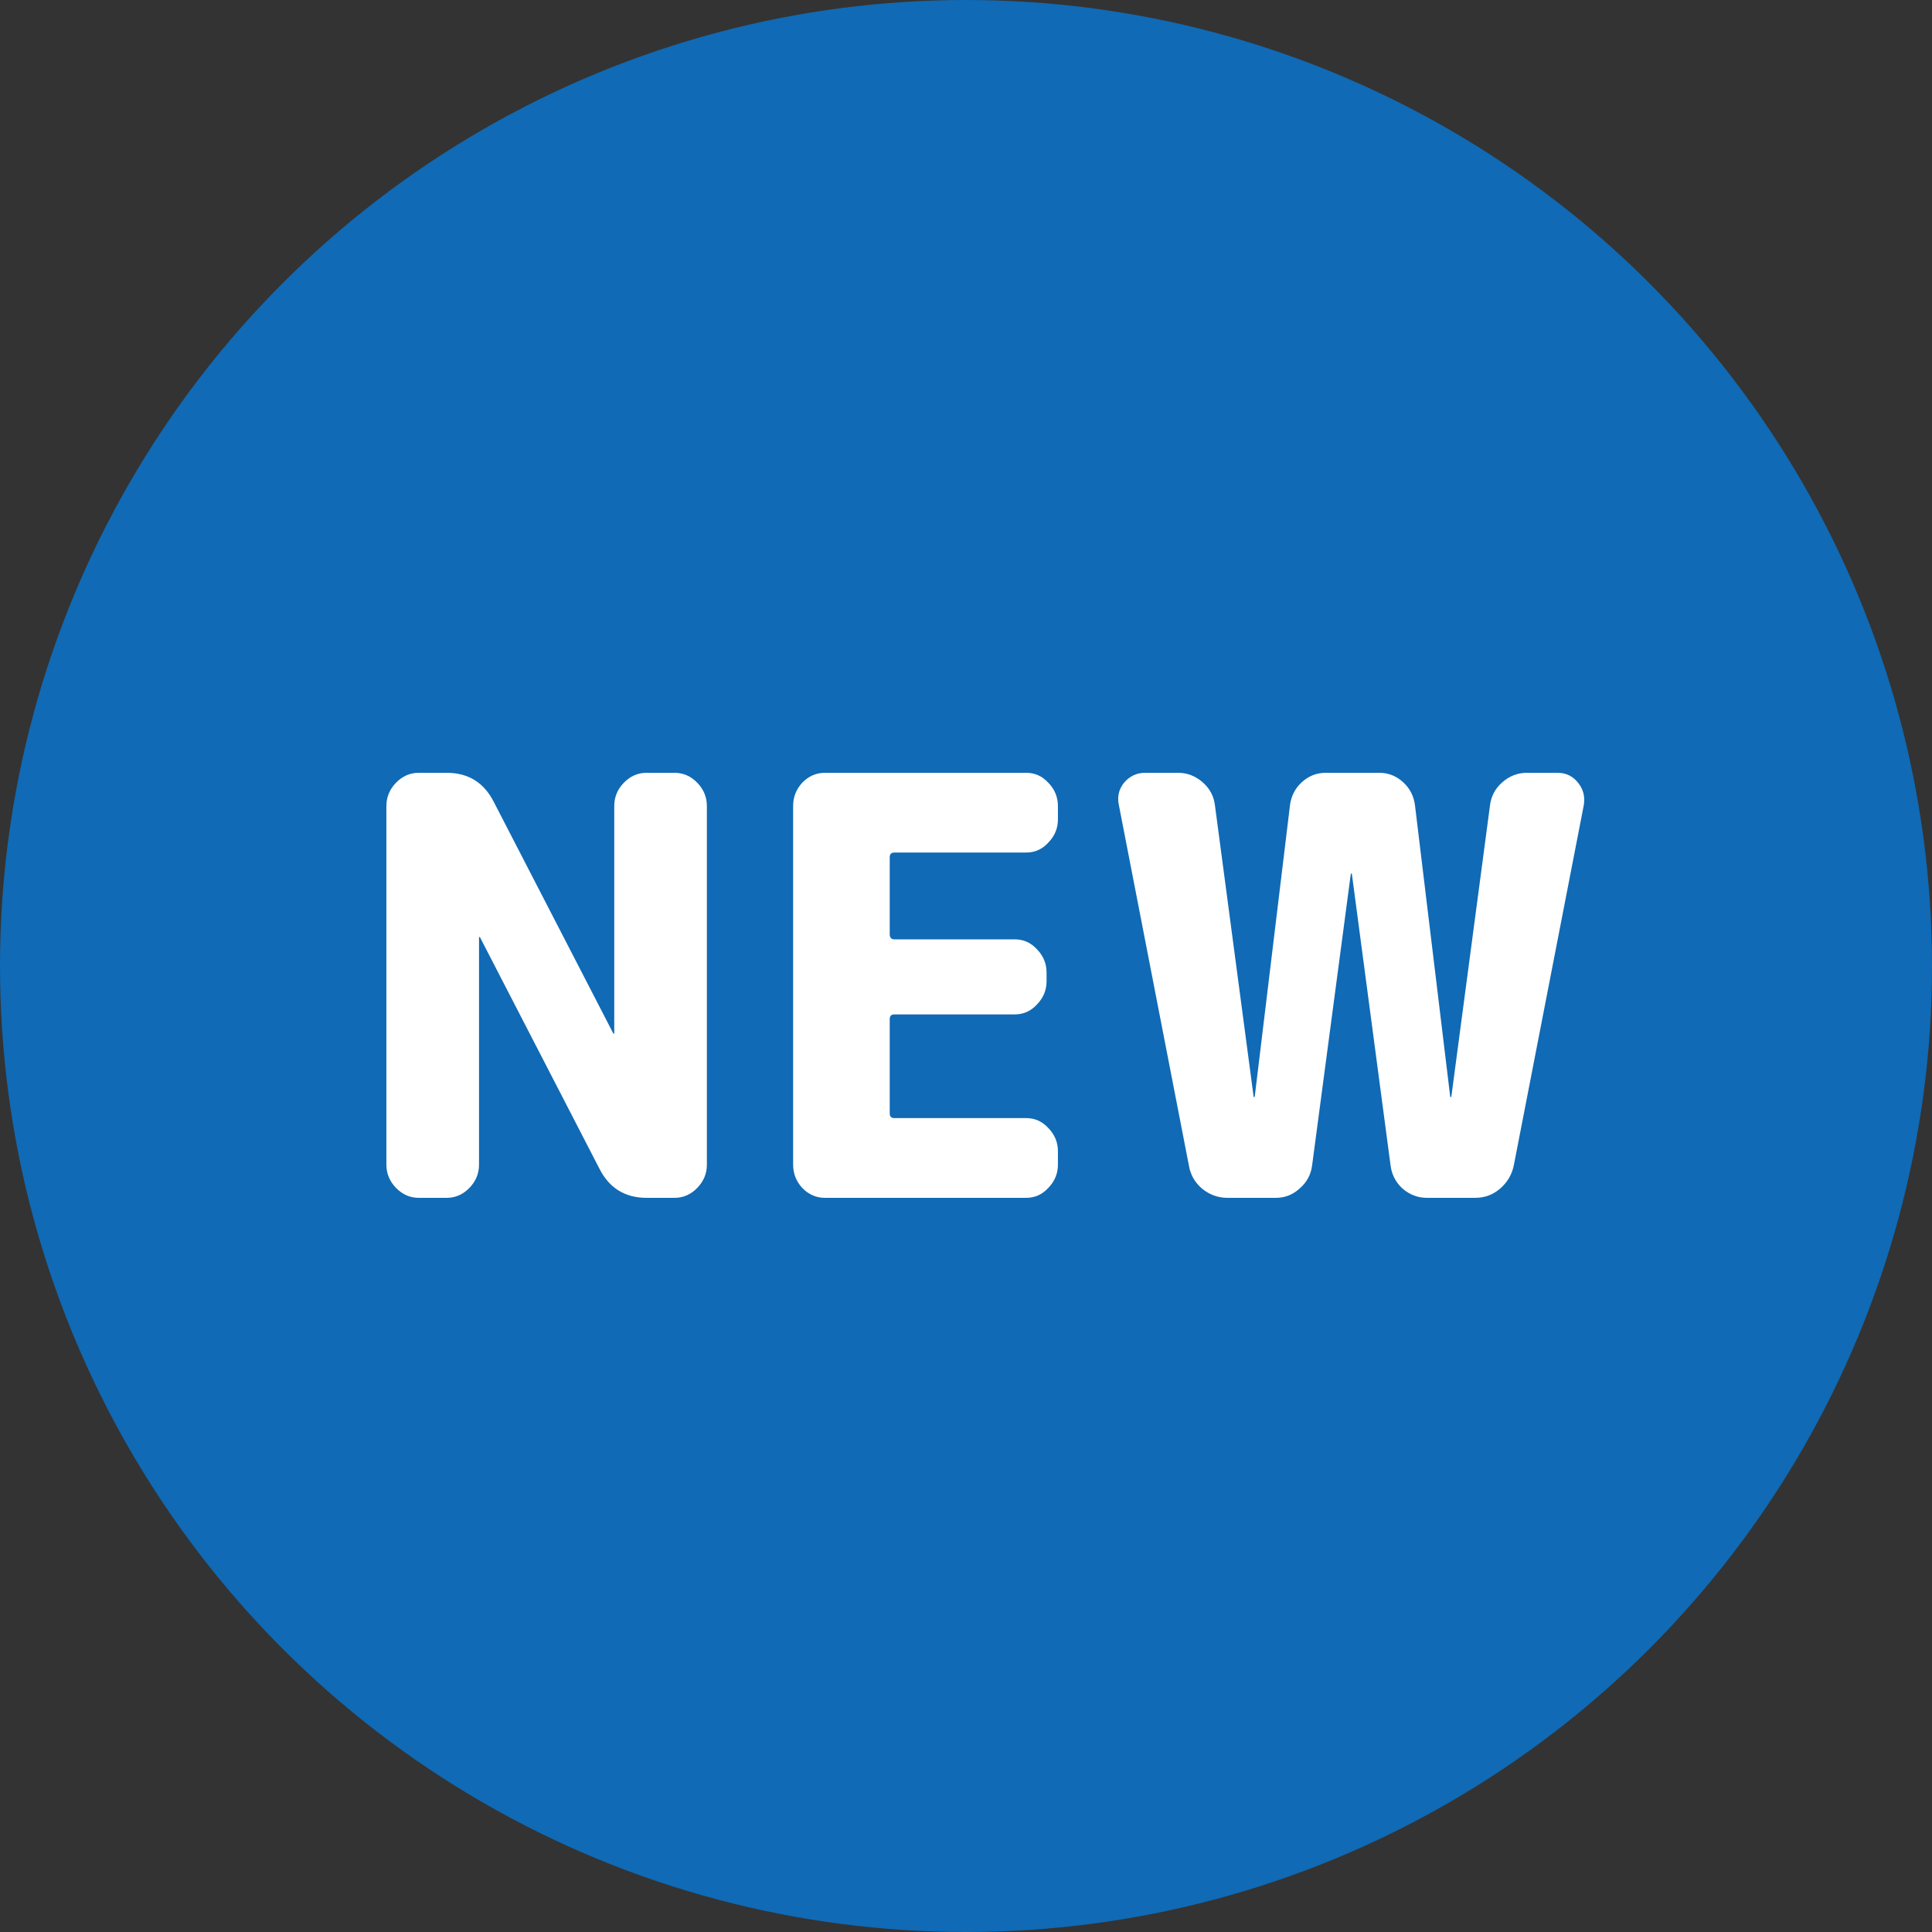
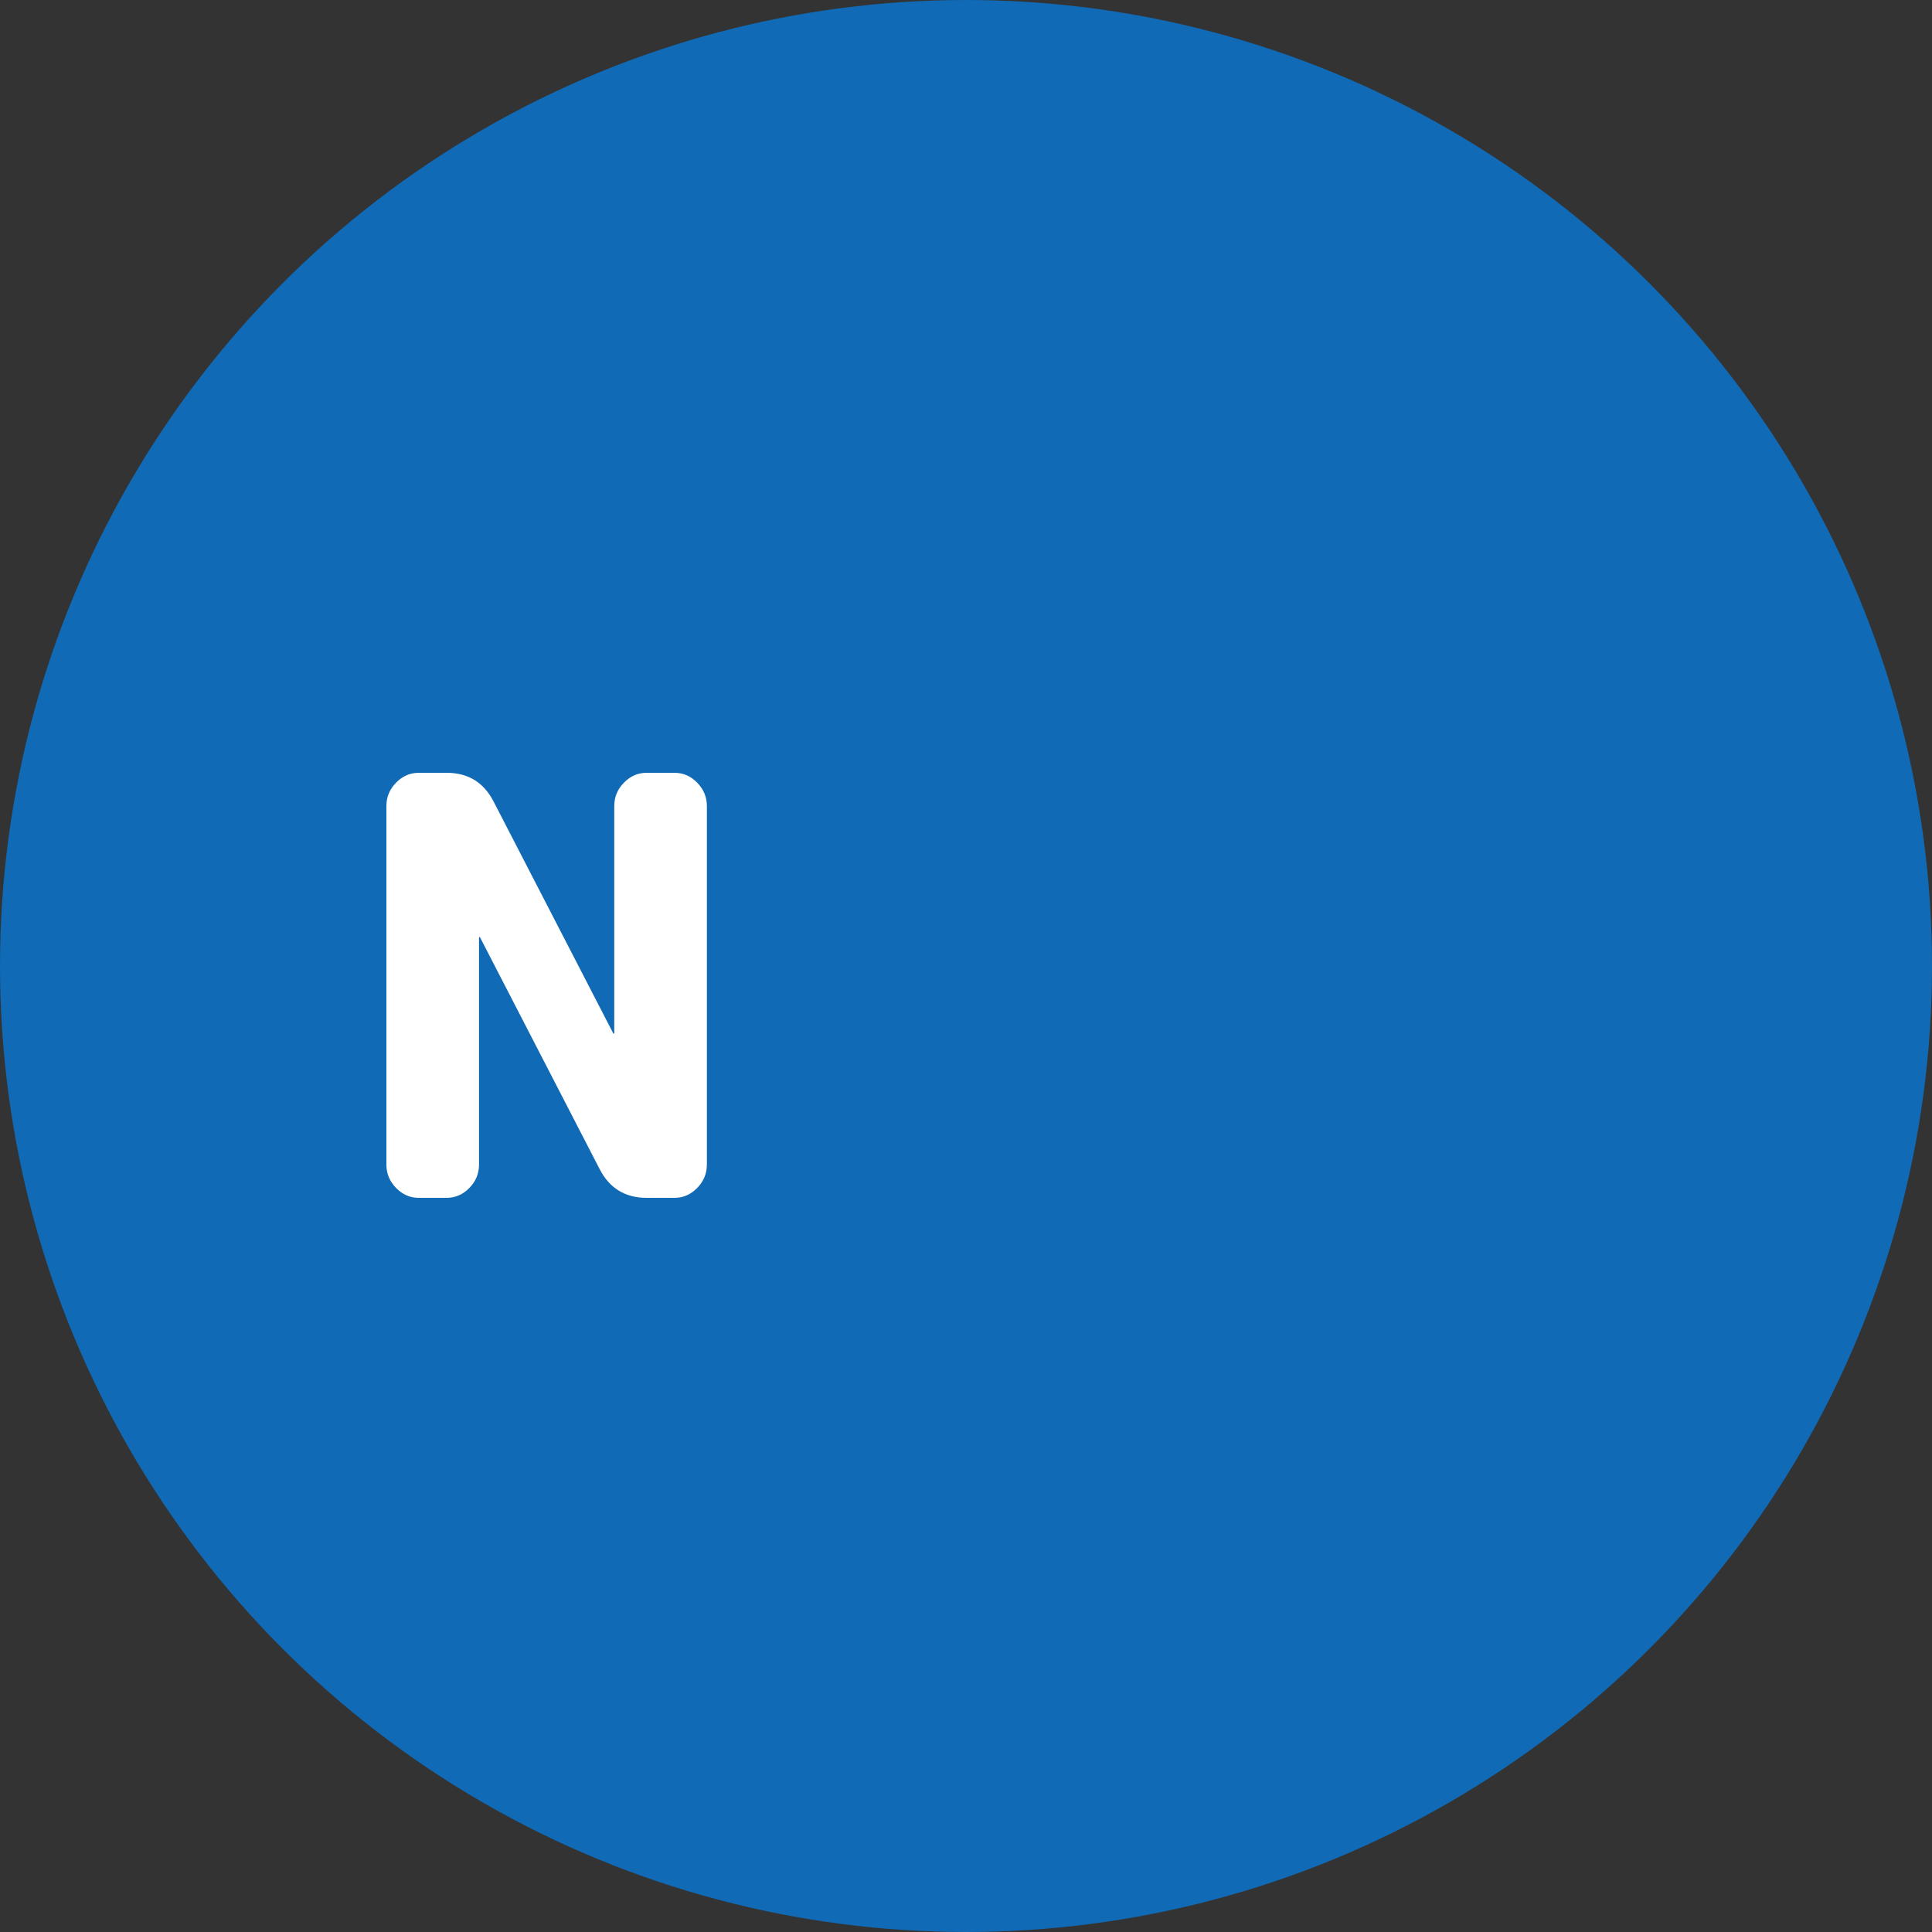
<svg xmlns="http://www.w3.org/2000/svg" width="50" height="50" viewBox="0 0 50 50" fill="none">
  <rect x="0" y="0" width="50" height="50" fill="#333333" stroke="none" />
  <circle cx="25" cy="25" r="24" fill="#106AB5" stroke="#106AB5" stroke-width="2" />
  <circle cx="25" cy="25" r="23" fill="#106AB5" />
-   <path d="M10.838 31C10.613 31 10.417 30.915 10.25 30.744C10.083 30.573 10 30.372 10 30.141V20.859C10 20.628 10.083 20.427 10.25 20.256C10.417 20.085 10.613 20 10.838 20H11.559C12.117 20 12.524 20.251 12.779 20.753L15.867 26.736C15.867 26.746 15.872 26.751 15.882 26.751C15.892 26.751 15.897 26.746 15.897 26.736V20.859C15.897 20.628 15.98 20.427 16.147 20.256C16.313 20.085 16.509 20 16.735 20H17.456C17.681 20 17.877 20.085 18.044 20.256C18.21 20.427 18.294 20.628 18.294 20.859V30.141C18.294 30.372 18.21 30.573 18.044 30.744C17.877 30.915 17.681 31 17.456 31H16.735C16.176 31 15.769 30.749 15.514 30.247L12.426 24.264C12.426 24.254 12.421 24.249 12.412 24.249C12.402 24.249 12.397 24.254 12.397 24.264V30.141C12.397 30.372 12.314 30.573 12.147 30.744C11.98 30.915 11.784 31 11.559 31H10.838Z" fill="white" />
-   <path d="M21.35 31C21.124 31 20.928 30.915 20.762 30.744C20.605 30.573 20.526 30.372 20.526 30.141V20.859C20.526 20.628 20.605 20.427 20.762 20.256C20.928 20.085 21.124 20 21.35 20H26.555C26.781 20 26.972 20.085 27.129 20.256C27.296 20.427 27.379 20.628 27.379 20.859V21.206C27.379 21.436 27.296 21.637 27.129 21.808C26.972 21.979 26.781 22.064 26.555 22.064H23.144C23.065 22.064 23.026 22.105 23.026 22.185V24.174C23.026 24.264 23.065 24.31 23.144 24.31H26.261C26.487 24.31 26.678 24.395 26.835 24.566C27.001 24.736 27.085 24.937 27.085 25.169V25.395C27.085 25.626 27.001 25.826 26.835 25.997C26.678 26.168 26.487 26.253 26.261 26.253H23.144C23.065 26.253 23.026 26.294 23.026 26.374V28.815C23.026 28.895 23.065 28.936 23.144 28.936H26.555C26.781 28.936 26.972 29.021 27.129 29.192C27.296 29.363 27.379 29.564 27.379 29.794V30.141C27.379 30.372 27.296 30.573 27.129 30.744C26.972 30.915 26.781 31 26.555 31H21.35Z" fill="white" />
-   <path d="M30.767 30.156L28.958 20.844C28.909 20.623 28.953 20.427 29.09 20.256C29.238 20.085 29.419 20 29.635 20H30.488C30.723 20 30.933 20.08 31.12 20.241C31.306 20.402 31.414 20.603 31.443 20.844L32.443 28.378C32.443 28.388 32.448 28.393 32.458 28.393C32.468 28.393 32.473 28.388 32.473 28.378L33.384 20.844C33.414 20.603 33.517 20.402 33.693 20.241C33.87 20.08 34.075 20 34.311 20H35.693C35.928 20 36.134 20.08 36.311 20.241C36.487 20.402 36.59 20.603 36.62 20.844L37.531 28.378C37.531 28.388 37.536 28.393 37.546 28.393C37.556 28.393 37.561 28.388 37.561 28.378L38.561 20.844C38.59 20.603 38.698 20.402 38.884 20.241C39.07 20.08 39.281 20 39.516 20H40.31C40.526 20 40.703 20.085 40.84 20.256C40.977 20.427 41.026 20.623 40.987 20.844L39.178 30.156C39.129 30.397 39.011 30.598 38.825 30.759C38.639 30.92 38.423 31 38.178 31H36.928C36.693 31 36.482 30.92 36.296 30.759C36.12 30.598 36.017 30.397 35.987 30.156L34.987 22.622C34.987 22.612 34.982 22.607 34.972 22.607C34.963 22.607 34.958 22.612 34.958 22.622L33.958 30.156C33.928 30.397 33.821 30.598 33.634 30.759C33.458 30.92 33.252 31 33.017 31H31.767C31.522 31 31.301 30.92 31.105 30.759C30.919 30.598 30.806 30.397 30.767 30.156Z" fill="white" />
+   <path d="M10.838 31C10.613 31 10.417 30.915 10.25 30.744C10.083 30.573 10 30.372 10 30.141V20.859C10 20.628 10.083 20.427 10.25 20.256C10.417 20.085 10.613 20 10.838 20H11.559C12.117 20 12.524 20.251 12.779 20.753L15.867 26.736C15.867 26.746 15.872 26.751 15.882 26.751C15.892 26.751 15.897 26.746 15.897 26.736V20.859C15.897 20.628 15.98 20.427 16.147 20.256C16.313 20.085 16.509 20 16.735 20H17.456C17.681 20 17.877 20.085 18.044 20.256C18.21 20.427 18.294 20.628 18.294 20.859V30.141C18.294 30.372 18.21 30.573 18.044 30.744C17.877 30.915 17.681 31 17.456 31H16.735C16.176 31 15.769 30.749 15.514 30.247L12.426 24.264C12.426 24.254 12.421 24.249 12.412 24.249C12.402 24.249 12.397 24.254 12.397 24.264V30.141C12.397 30.372 12.314 30.573 12.147 30.744C11.98 30.915 11.784 31 11.559 31H10.838" fill="white" />
</svg>